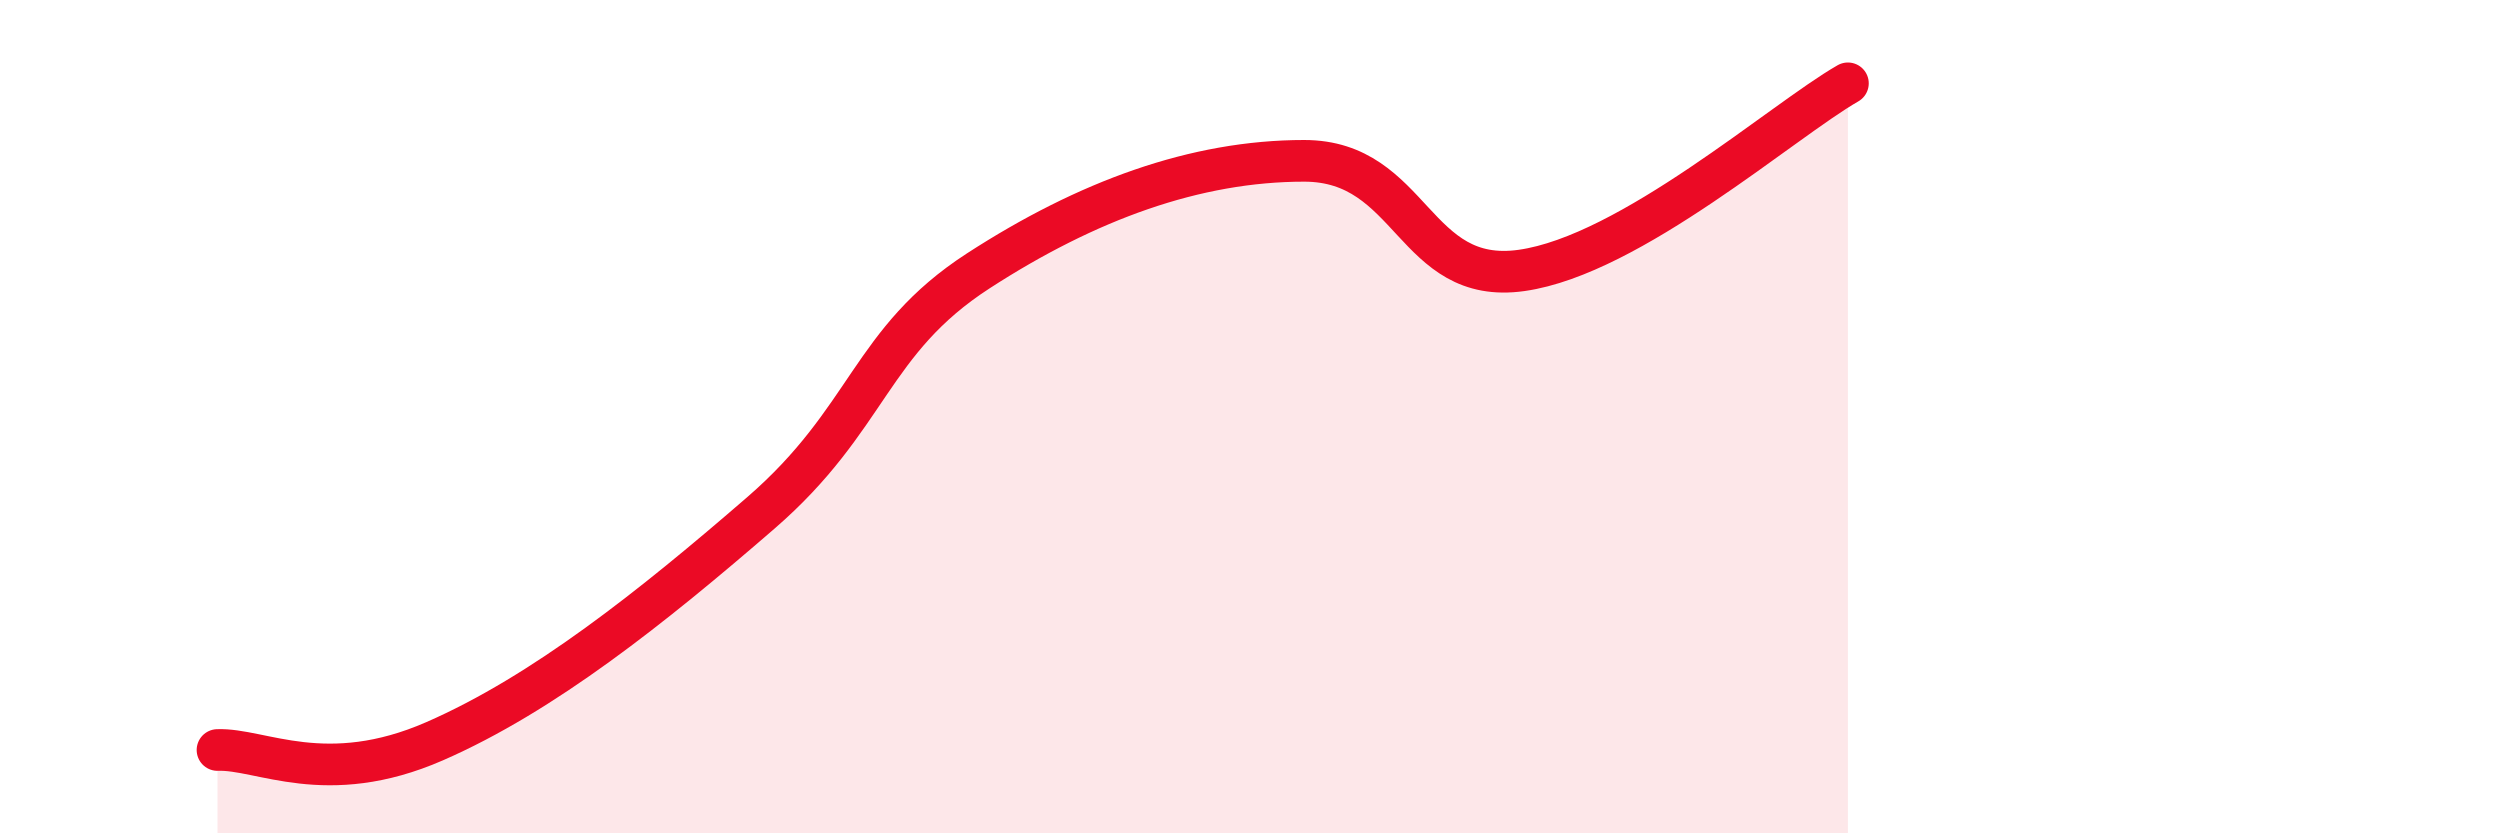
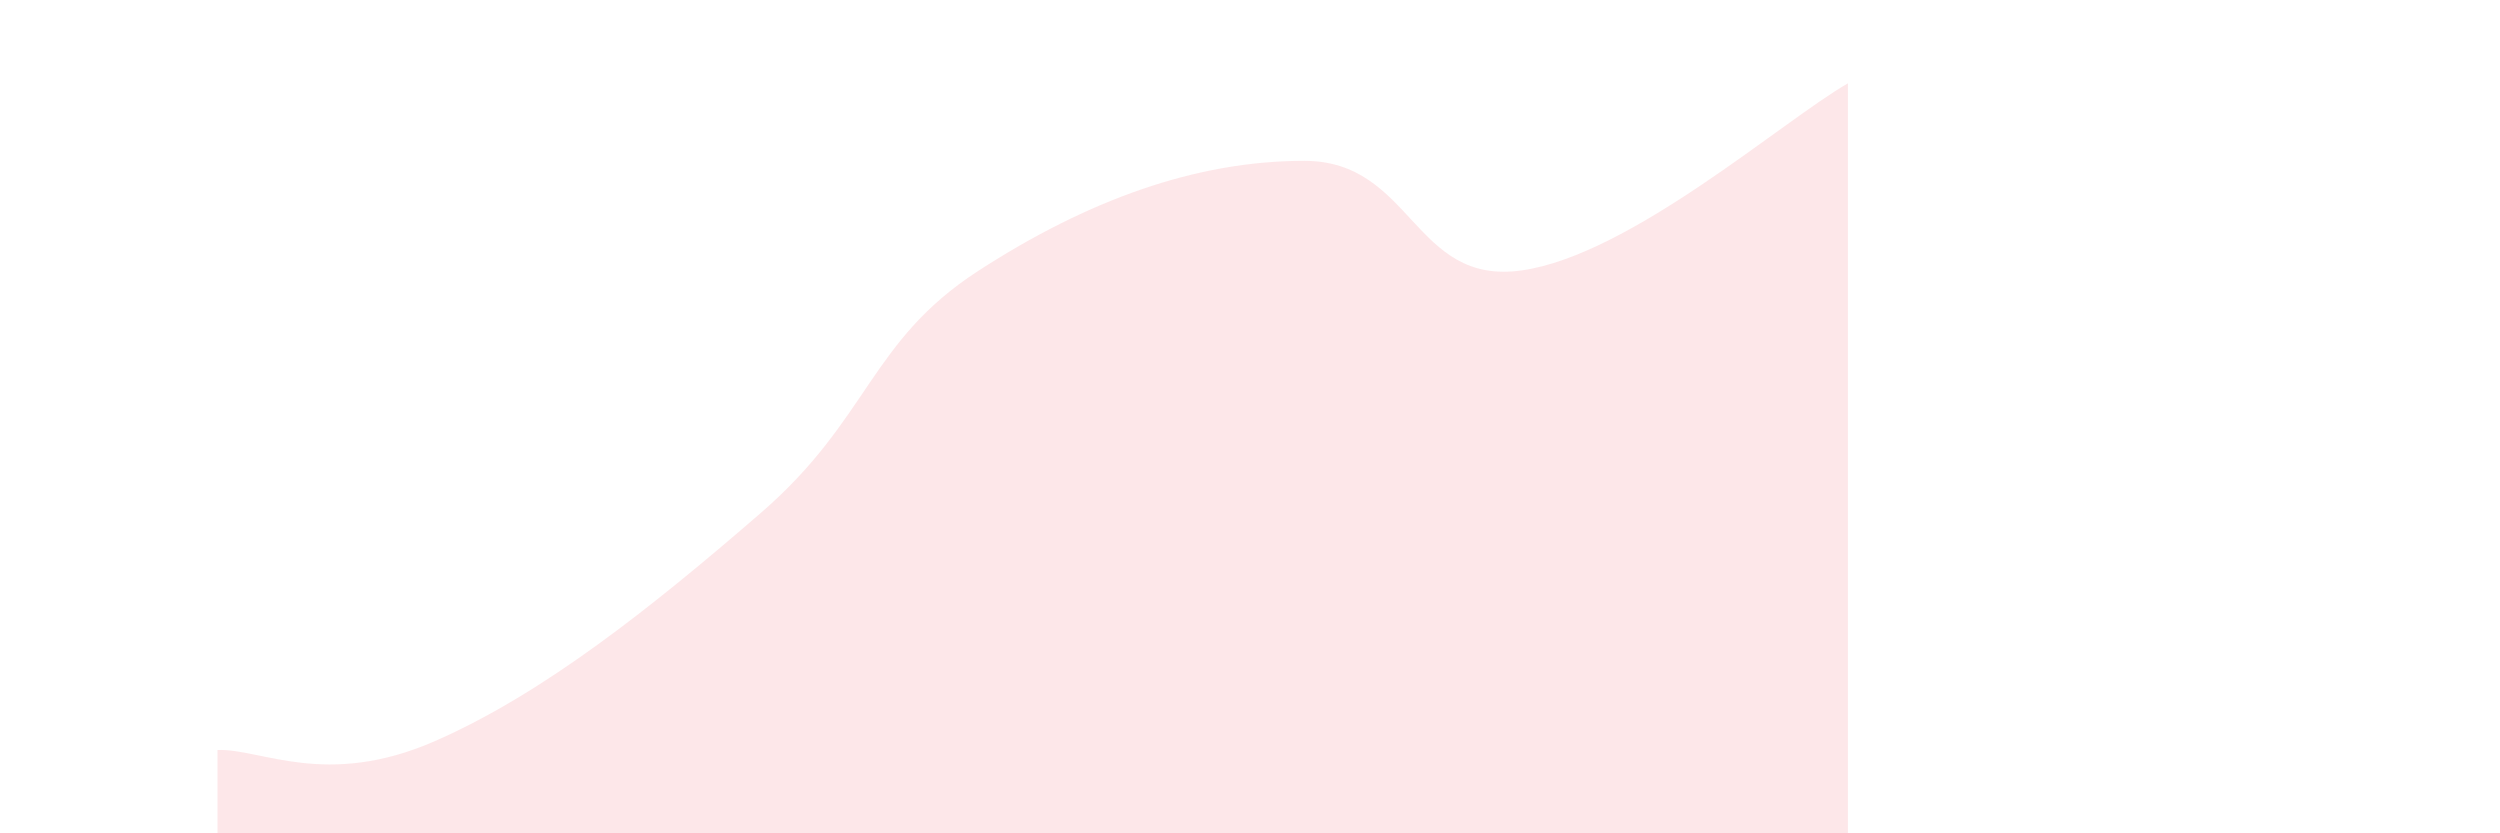
<svg xmlns="http://www.w3.org/2000/svg" width="60" height="20" viewBox="0 0 60 20">
  <path d="M 5.22,18 C 6.26,17.96 7.82,18.93 10.43,17.79 C 13.04,16.65 15.65,14.57 18.26,12.31 C 20.87,10.05 20.87,8.19 23.48,6.5 C 26.09,4.81 28.69,3.86 31.3,3.86 C 33.91,3.86 33.91,6.86 36.52,6.49 C 39.13,6.12 42.78,2.9 44.35,2L44.35 20L5.22 20Z" fill="#EB0A25" opacity="0.1" stroke-linecap="round" stroke-linejoin="round" />
-   <path d="M 5.22,18 C 6.26,17.96 7.82,18.93 10.43,17.79 C 13.04,16.65 15.65,14.57 18.26,12.31 C 20.87,10.05 20.87,8.19 23.48,6.5 C 26.09,4.81 28.69,3.86 31.3,3.86 C 33.91,3.86 33.91,6.86 36.52,6.49 C 39.13,6.12 42.78,2.9 44.35,2" stroke="#EB0A25" stroke-width="1" fill="none" stroke-linecap="round" stroke-linejoin="round" />
</svg>